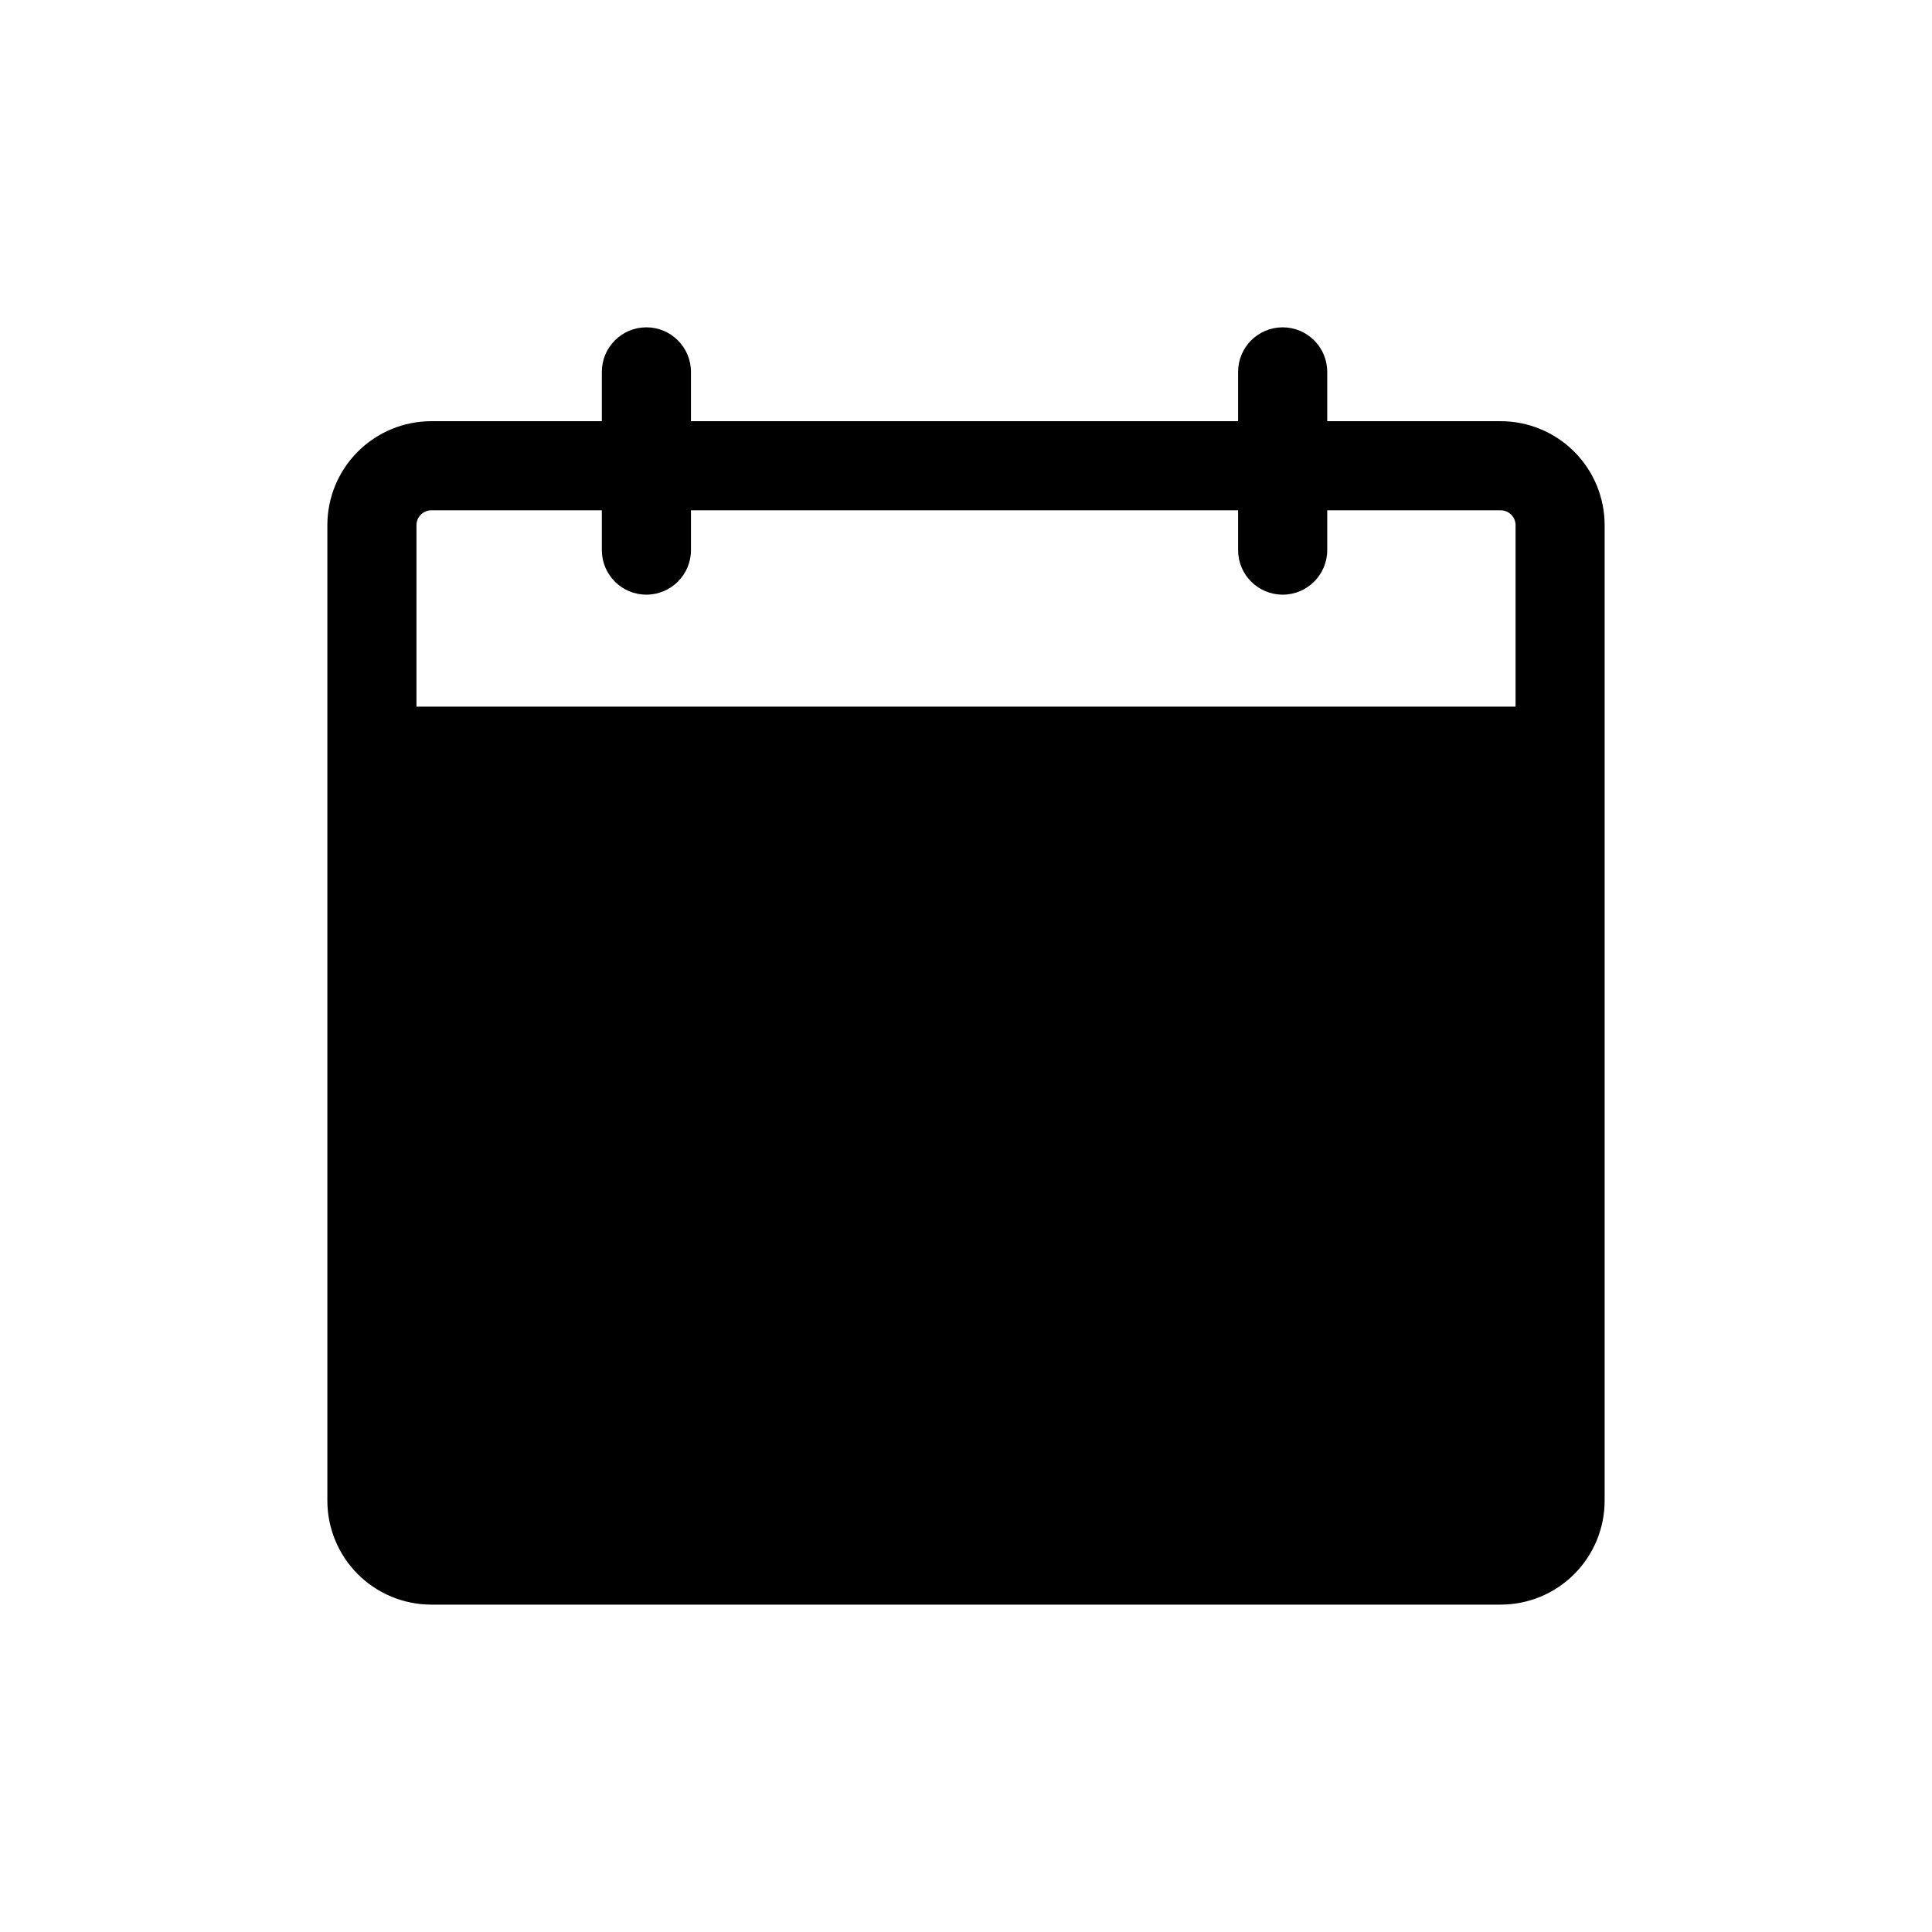
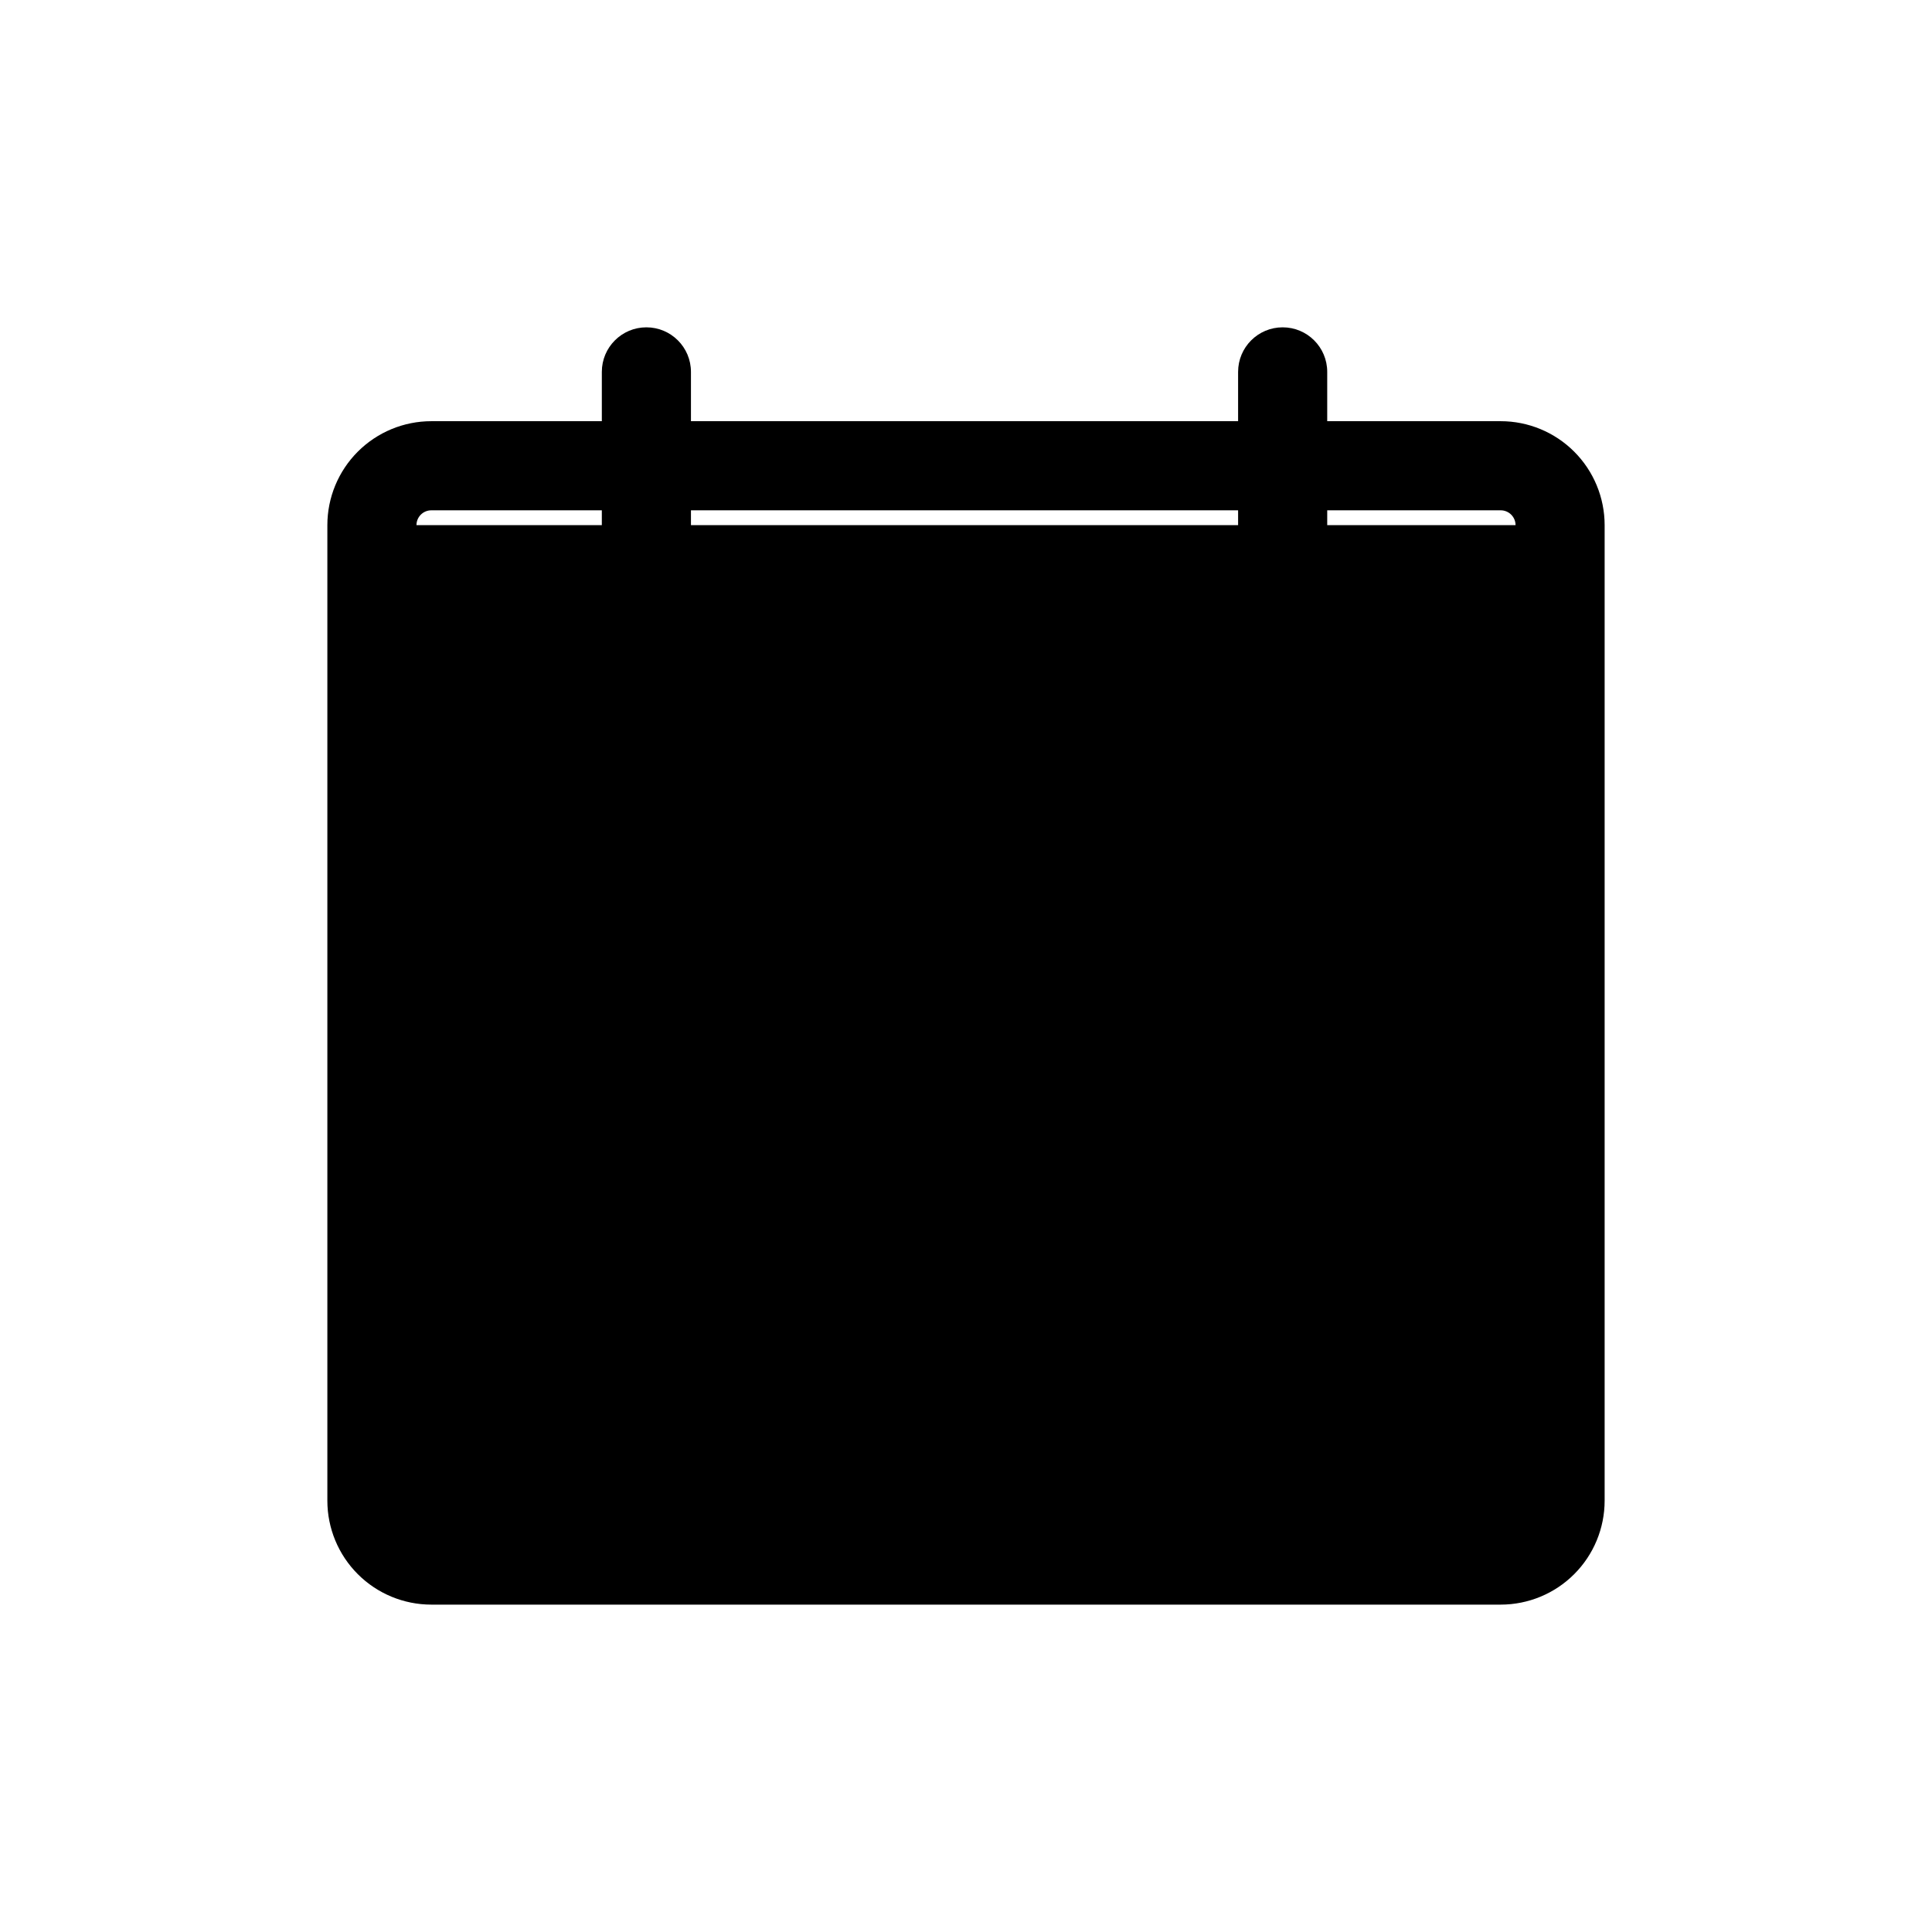
<svg xmlns="http://www.w3.org/2000/svg" fill="#000000" width="800px" height="800px" version="1.1" viewBox="144 144 512 512">
-   <path d="m541.7 255.62h-45.973v-13.066c0-6.523-5.285-11.809-11.809-11.809-6.519 0-11.809 5.285-11.809 11.809v13.066h-145v-13.066c0-6.523-5.289-11.809-11.809-11.809-6.523 0-11.809 5.285-11.809 11.809v13.066h-45.188c-7.305 0-14.312 2.902-19.48 8.07-5.168 5.168-8.07 12.176-8.07 19.48v258.52c0 7.309 2.902 14.316 8.07 19.48 5.168 5.168 12.176 8.07 19.48 8.07h283.39c7.309 0 14.316-2.902 19.48-8.07 5.168-5.164 8.07-12.172 8.07-19.48v-258.52c0-7.305-2.902-14.312-8.07-19.48-5.164-5.168-12.172-8.07-19.48-8.07zm-287.33 27.551c0-2.172 1.762-3.934 3.934-3.934h45.184l0.004 10.547c0 6.523 5.285 11.809 11.809 11.809 6.519 0 11.809-5.285 11.809-11.809v-10.547h145v10.547c0 6.523 5.289 11.809 11.809 11.809 6.523 0 11.809-5.285 11.809-11.809v-10.547h45.973c1.043 0 2.043 0.414 2.781 1.152 0.738 0.738 1.156 1.738 1.156 2.781v48.098h-291.27z" />
+   <path d="m541.7 255.62h-45.973v-13.066c0-6.523-5.285-11.809-11.809-11.809-6.519 0-11.809 5.285-11.809 11.809v13.066h-145v-13.066c0-6.523-5.289-11.809-11.809-11.809-6.523 0-11.809 5.285-11.809 11.809v13.066h-45.188c-7.305 0-14.312 2.902-19.48 8.07-5.168 5.168-8.07 12.176-8.07 19.48v258.52c0 7.309 2.902 14.316 8.07 19.48 5.168 5.168 12.176 8.07 19.48 8.07h283.39c7.309 0 14.316-2.902 19.48-8.07 5.168-5.164 8.07-12.172 8.07-19.48v-258.52c0-7.305-2.902-14.312-8.07-19.48-5.164-5.168-12.172-8.07-19.48-8.07zm-287.33 27.551c0-2.172 1.762-3.934 3.934-3.934h45.184l0.004 10.547c0 6.523 5.285 11.809 11.809 11.809 6.519 0 11.809-5.285 11.809-11.809v-10.547h145v10.547c0 6.523 5.289 11.809 11.809 11.809 6.523 0 11.809-5.285 11.809-11.809v-10.547h45.973c1.043 0 2.043 0.414 2.781 1.152 0.738 0.738 1.156 1.738 1.156 2.781h-291.27z" />
</svg>